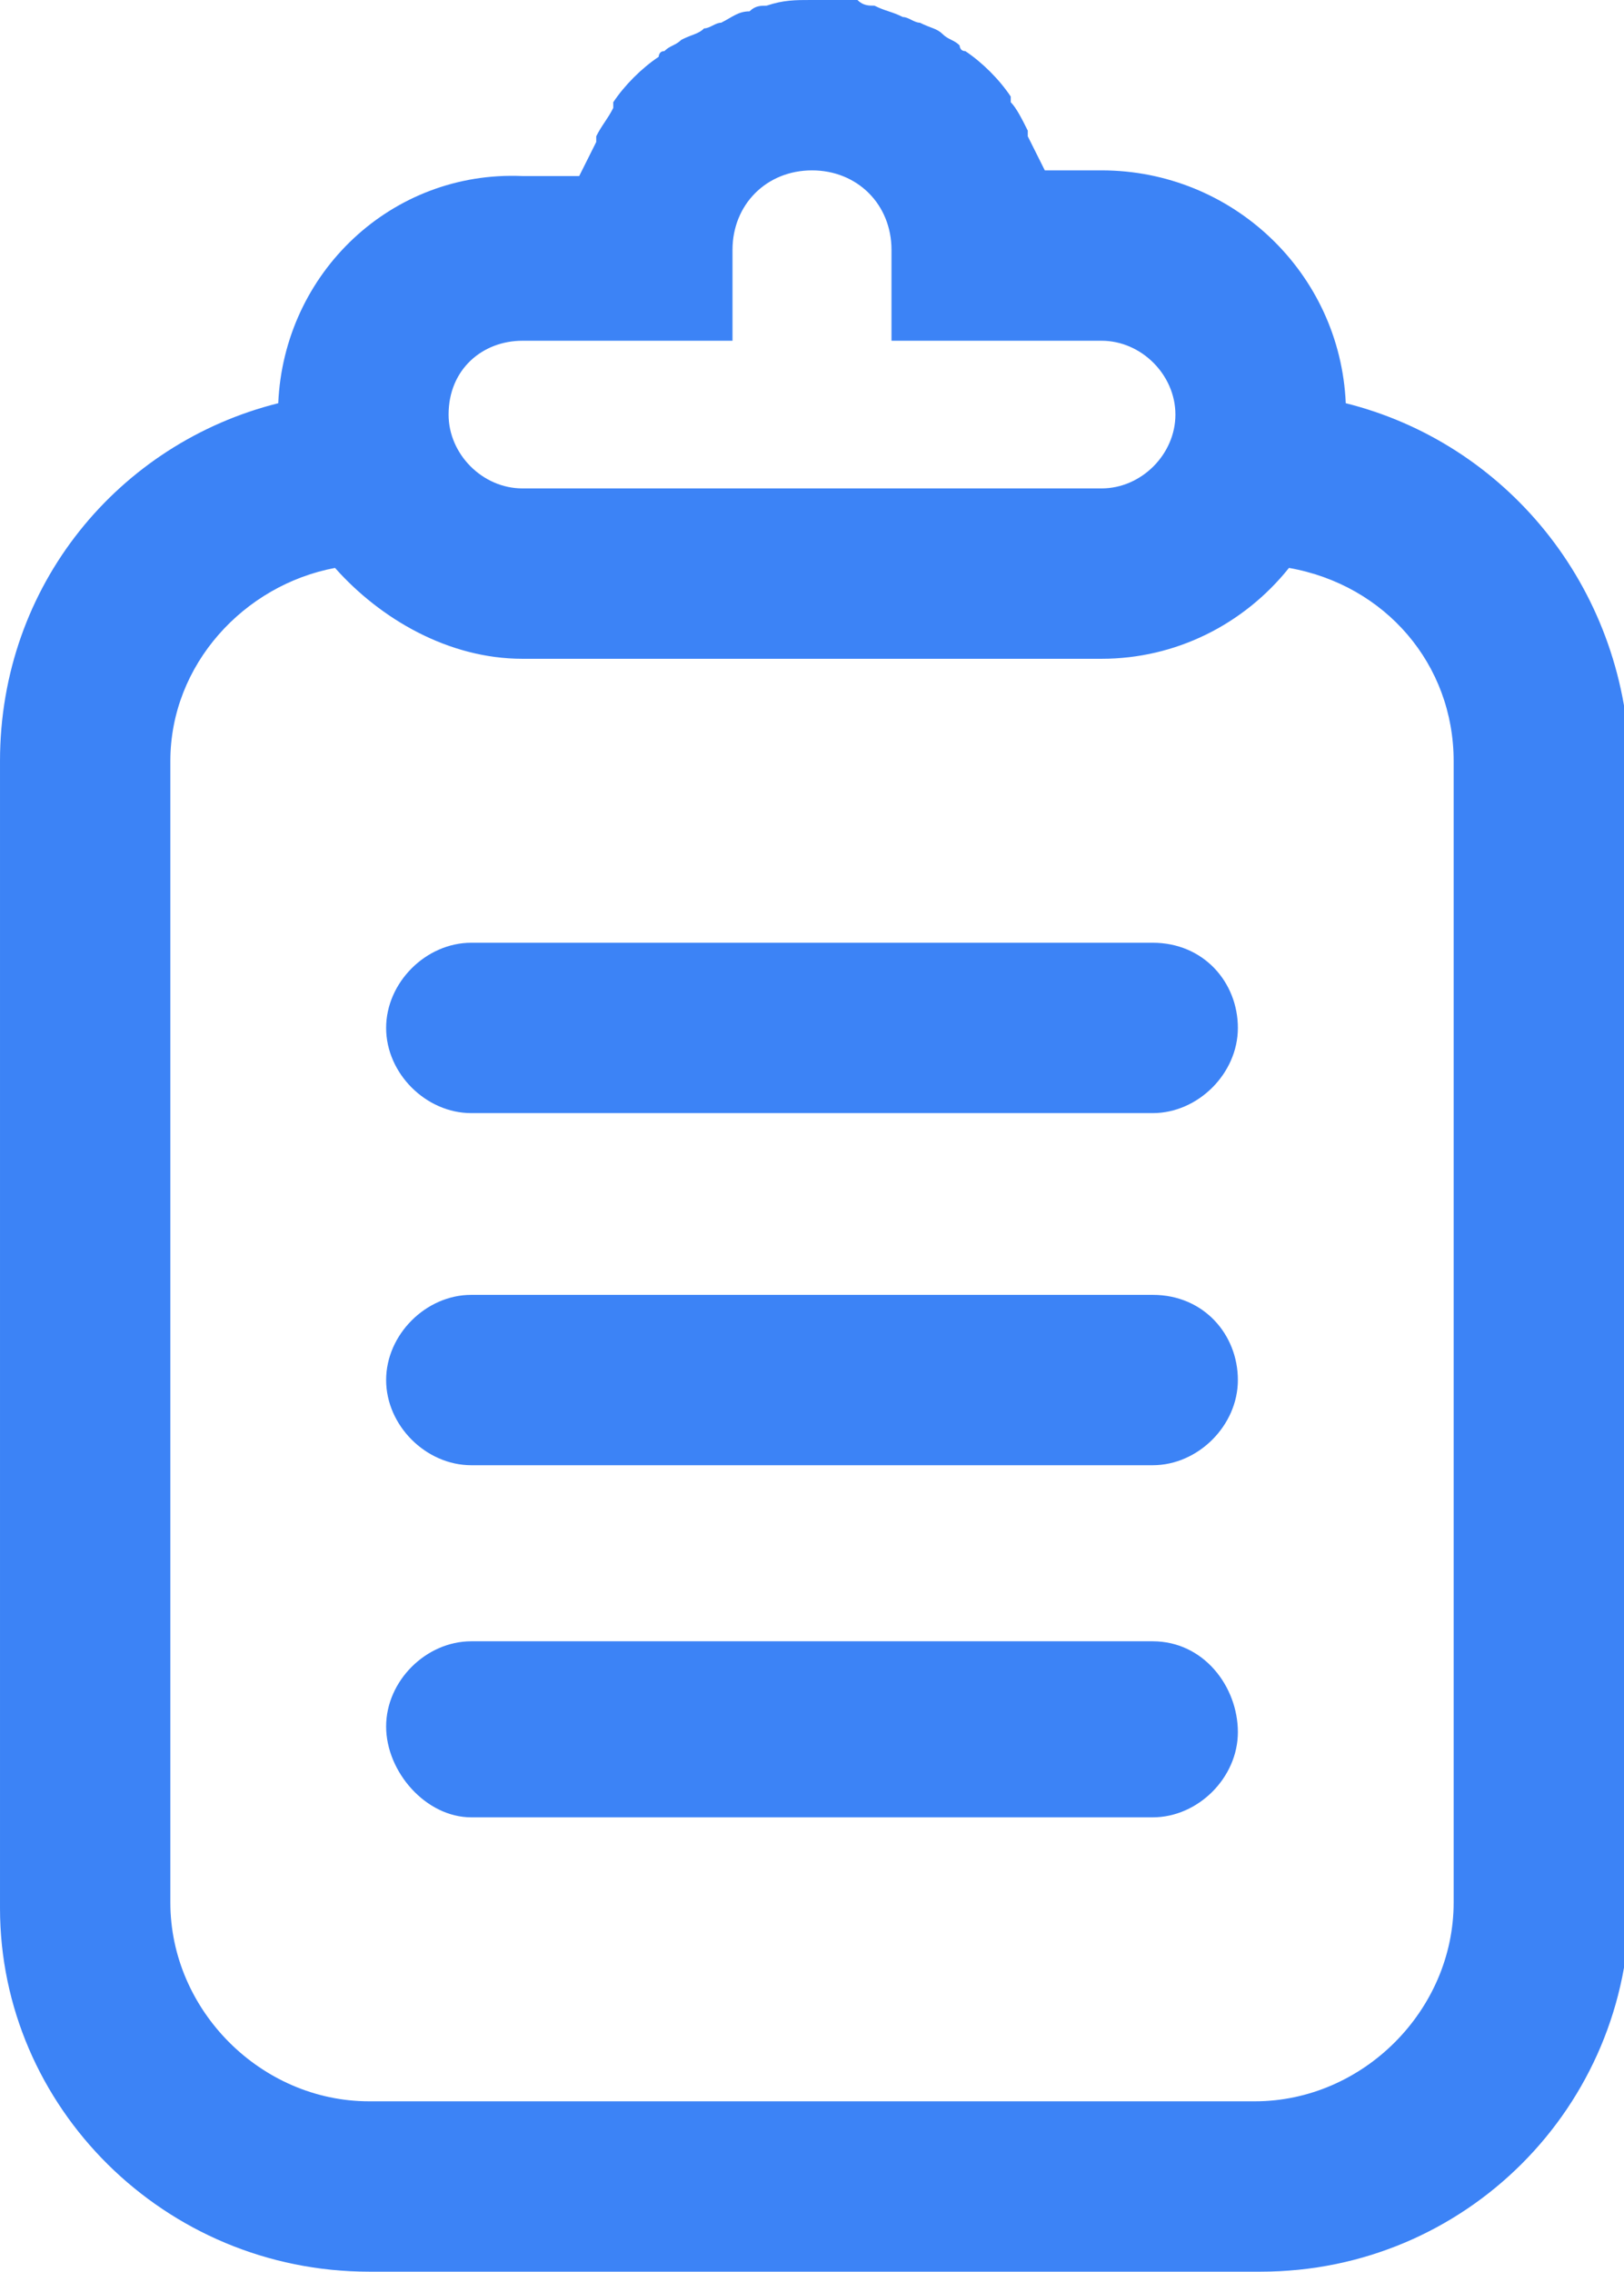
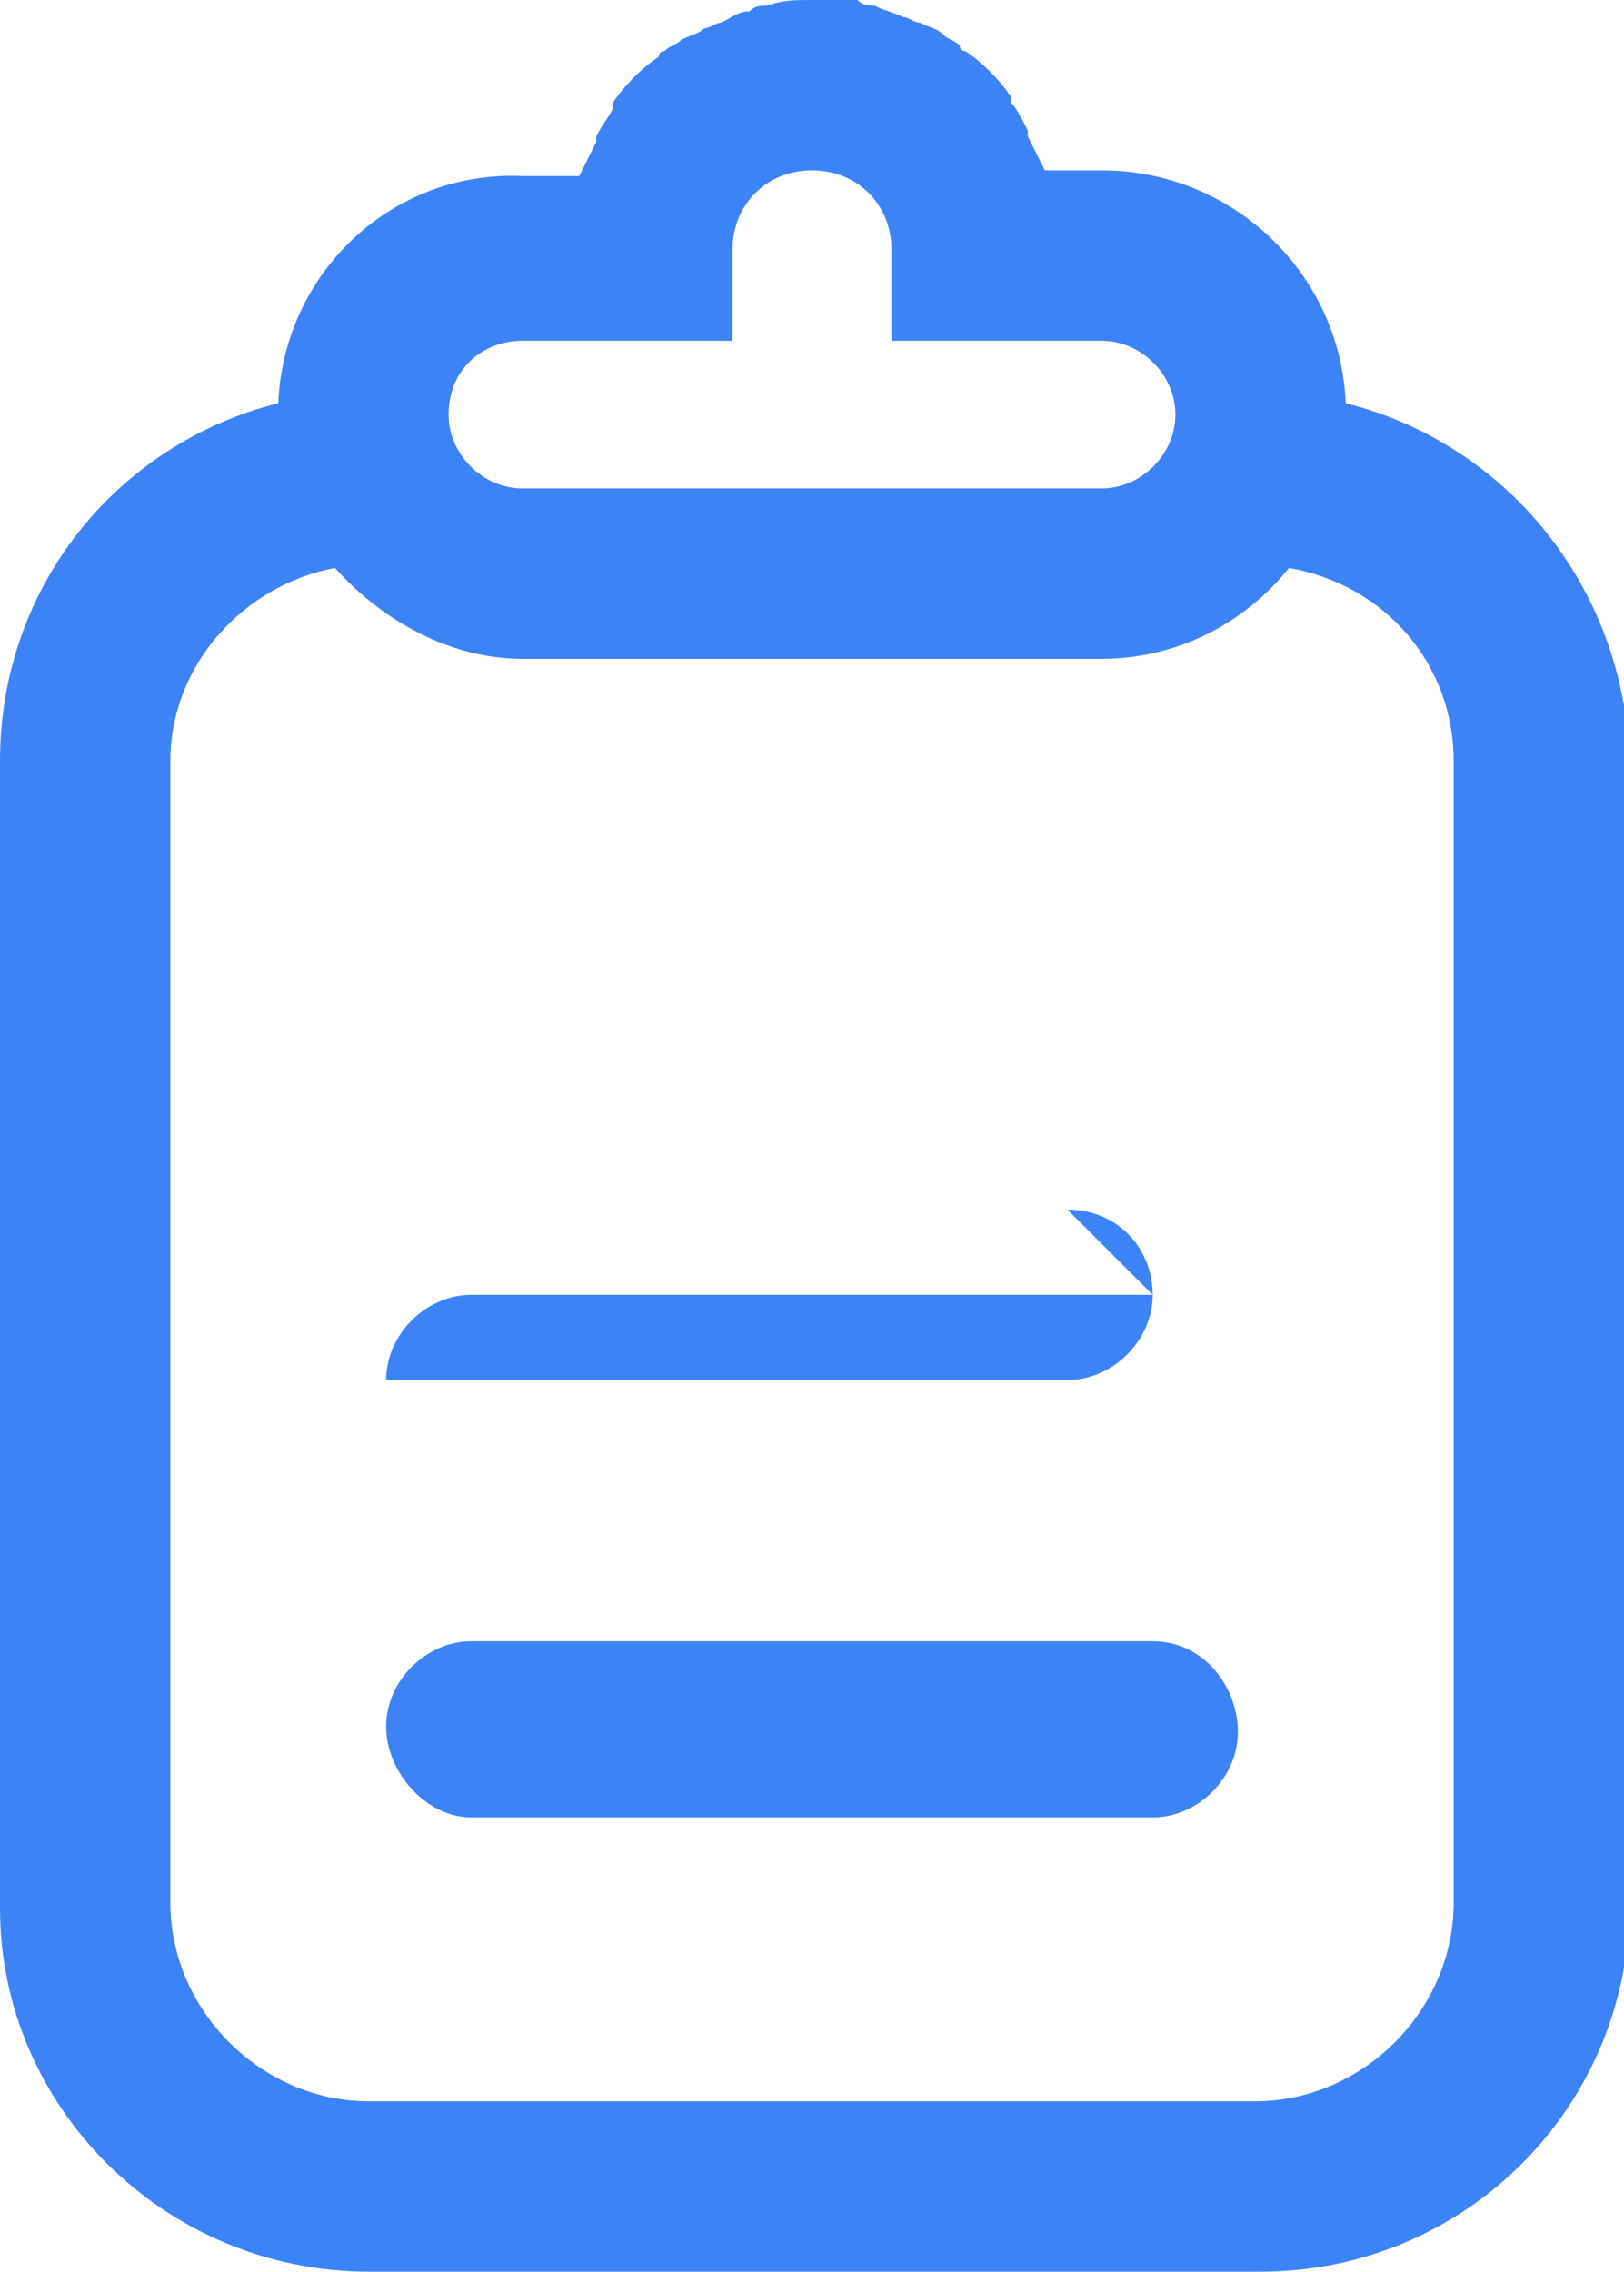
<svg xmlns="http://www.w3.org/2000/svg" enable-background="new 0 0 28.6 40" viewBox="0 0 28.6 40">
  <g fill="#3c83f6">
-     <path d="m20.3 16.6h-12c-.8 0-1.5.7-1.5 1.5s.7 1.5 1.5 1.5h12c.8 0 1.5-.7 1.5-1.5s-.6-1.5-1.5-1.5z" />
-     <path d="m20.3 22.8h-12c-.8 0-1.5.7-1.5 1.5s.7 1.5 1.5 1.5h12c.8 0 1.5-.7 1.5-1.5s-.6-1.5-1.5-1.5z" />
+     <path d="m20.3 22.8h-12c-.8 0-1.5.7-1.5 1.5h12c.8 0 1.5-.7 1.5-1.5s-.6-1.5-1.5-1.5z" />
    <path d="m20.3 28.9h-12c-.8 0-1.5.7-1.5 1.5s.7 1.6 1.5 1.6h12c.8 0 1.5-.7 1.5-1.5s-.6-1.6-1.5-1.6z" />
    <path d="m23.7 7.1c-.1-2.3-2-4.1-4.3-4.1h-1c-.1-.2-.2-.4-.3-.6v-.1c-.1-.2-.2-.4-.3-.5 0 0 0 0 0-.1-.2-.3-.5-.6-.8-.8-.1 0-.1-.1-.1-.1-.1-.1-.2-.1-.3-.2s-.2-.1-.4-.2c-.1 0-.2-.1-.3-.1-.2-.1-.3-.1-.5-.2-.1 0-.2 0-.3-.1-.2 0-.5 0-.8 0s-.5 0-.8.1c-.1 0-.2 0-.3.1-.2 0-.3.1-.5.2-.1 0-.2.1-.3.1-.1.1-.2.1-.4.2-.1.1-.2.1-.3.2-.1 0-.1.1-.1.1-.3.2-.6.5-.8.8v.1c-.1.2-.2.3-.3.5v.1c-.1.2-.2.4-.3.6h-1c-2.3-.1-4.2 1.7-4.3 4-2.8.7-4.9 3.2-4.9 6.3v20.2c0 3.5 2.9 6.4 6.5 6.4h15.7c3.6 0 6.5-2.9 6.5-6.5v-20.1c-.1-3.1-2.2-5.6-5-6.3zm-14.5-1.1h3.7v-1.6c0-.8.6-1.4 1.4-1.4s1.4.6 1.4 1.4v1.6h3.7c.7 0 1.3.6 1.3 1.3s-.6 1.3-1.3 1.3h-10.2c-.7 0-1.3-.6-1.3-1.3 0-.8.6-1.3 1.3-1.3zm16.4 27.5c0 1.9-1.6 3.5-3.5 3.5h-15.6c-1.9 0-3.5-1.6-3.5-3.5v-20.1c0-1.7 1.3-3.1 2.9-3.4.8.9 2 1.6 3.3 1.6h10.2c1.3 0 2.5-.6 3.3-1.6 1.7.3 2.9 1.7 2.9 3.4z" />
  </g>
</svg>